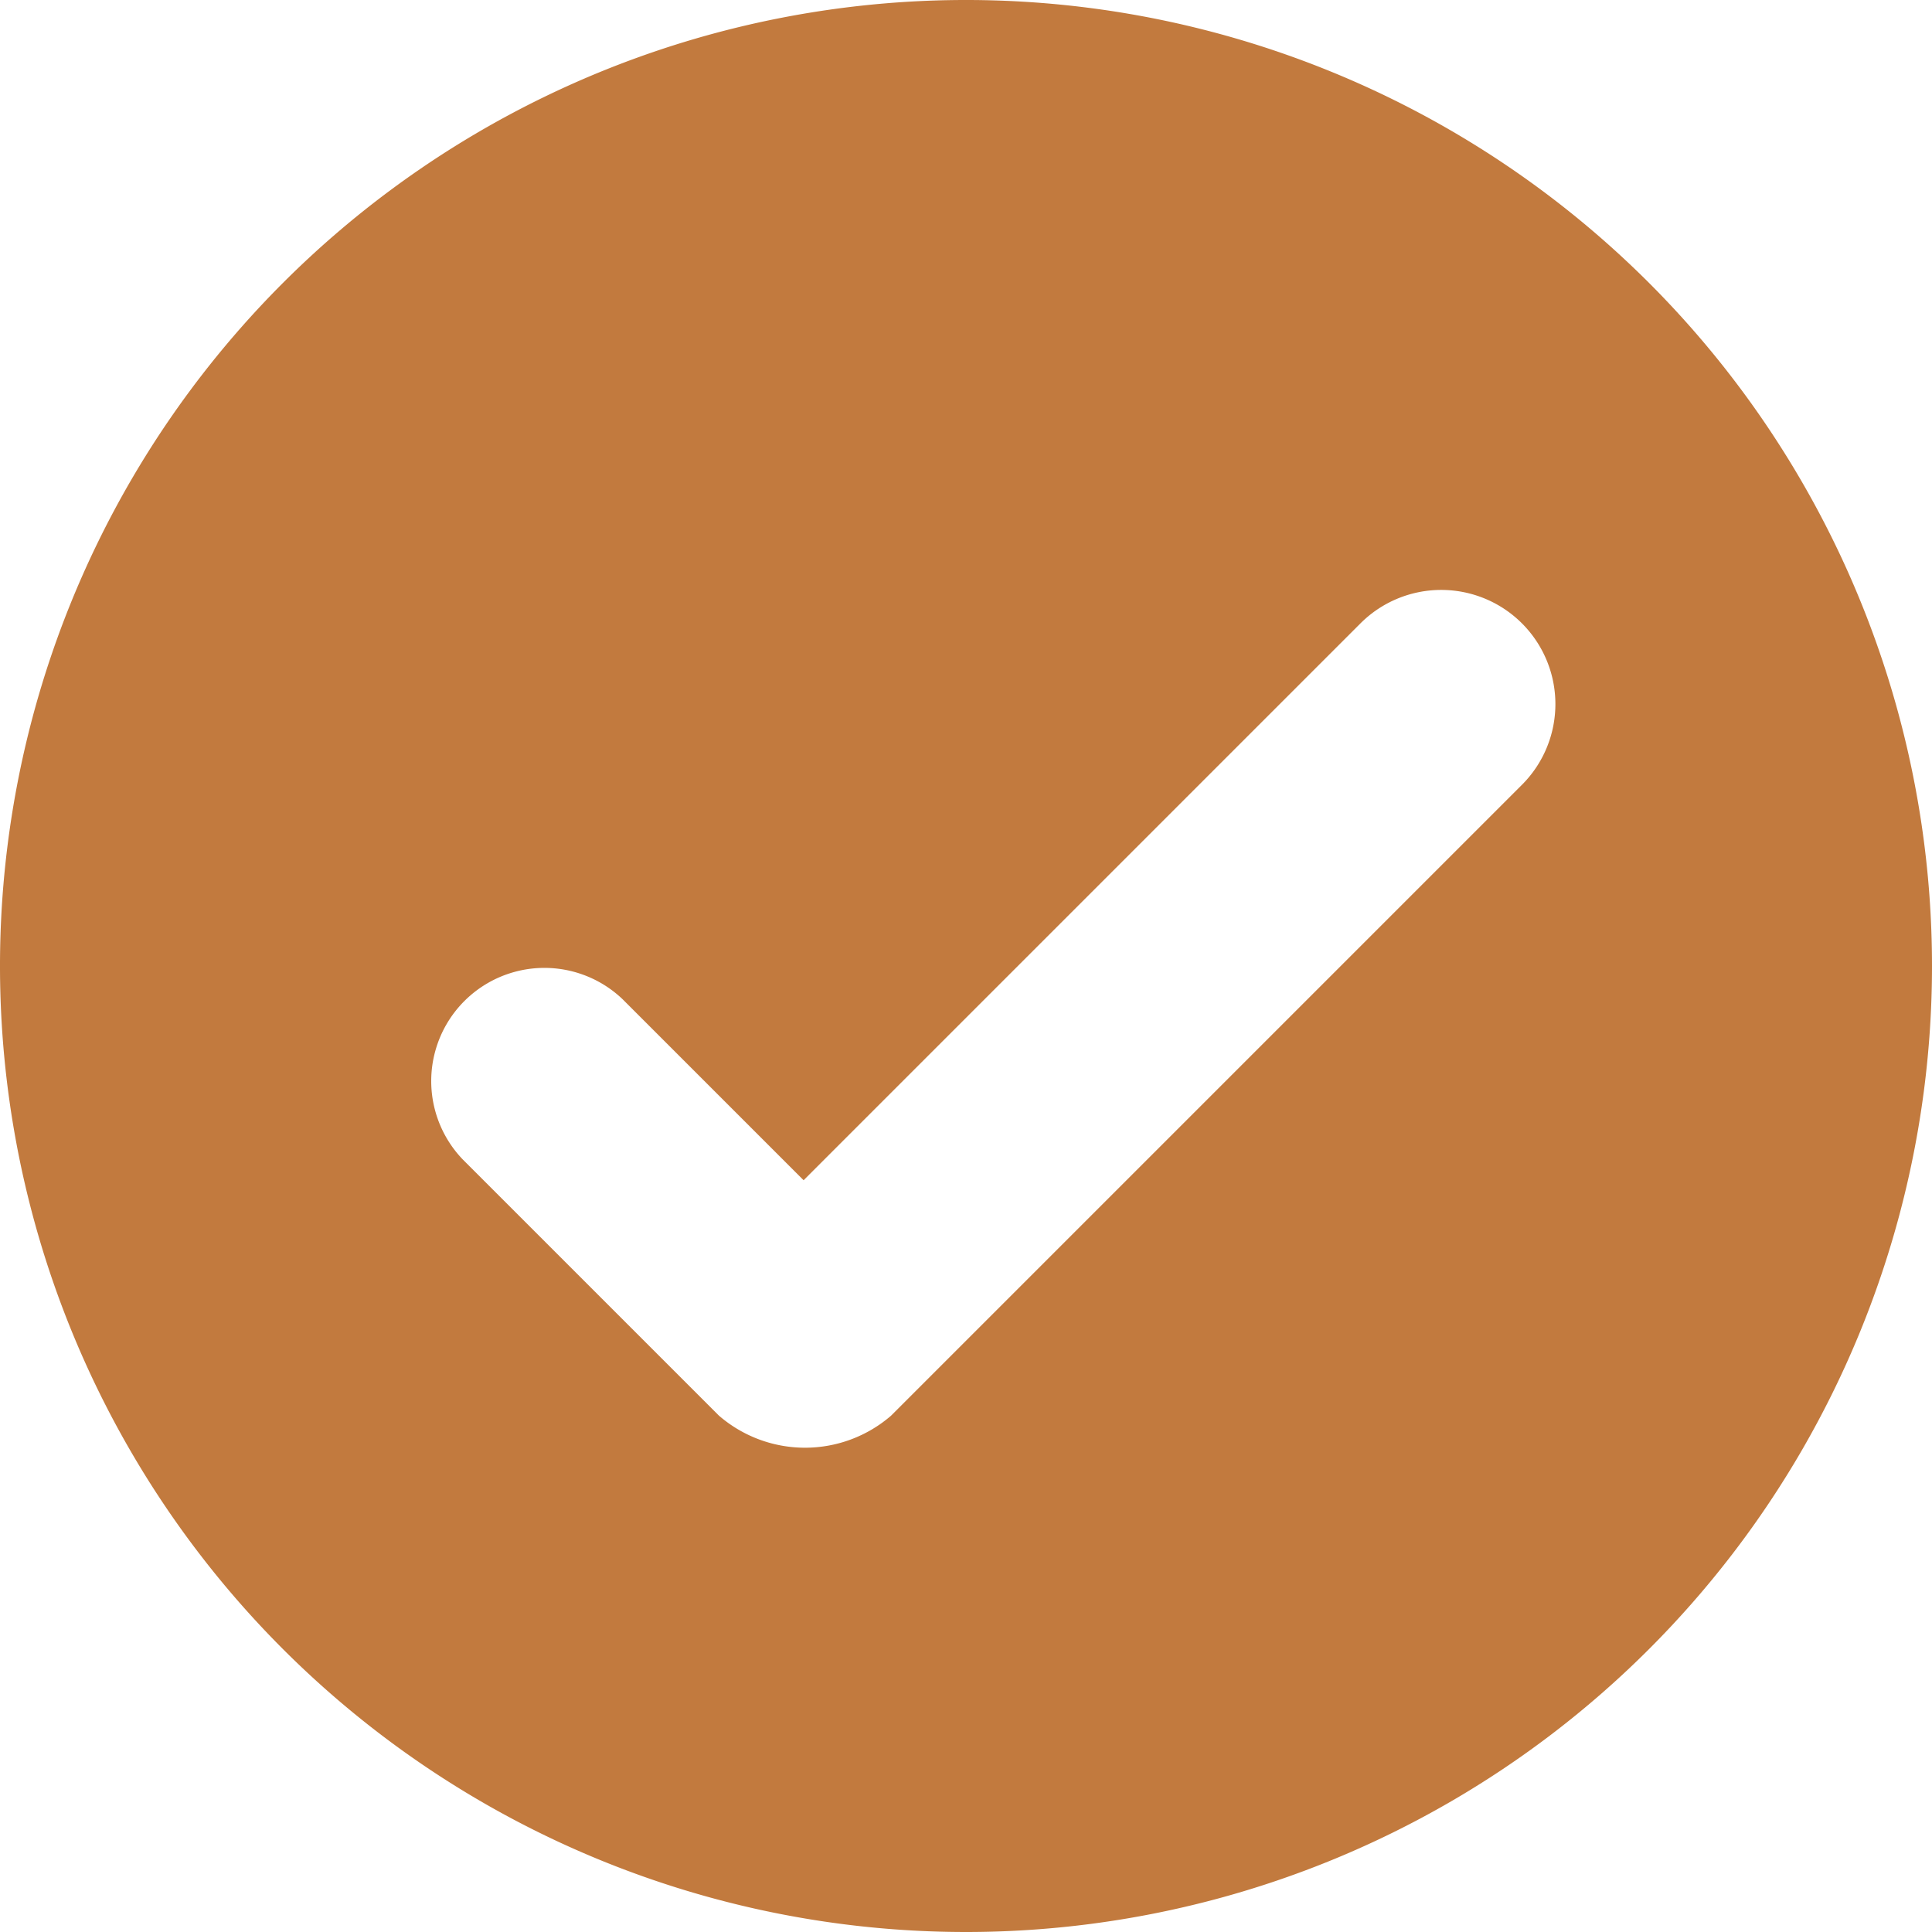
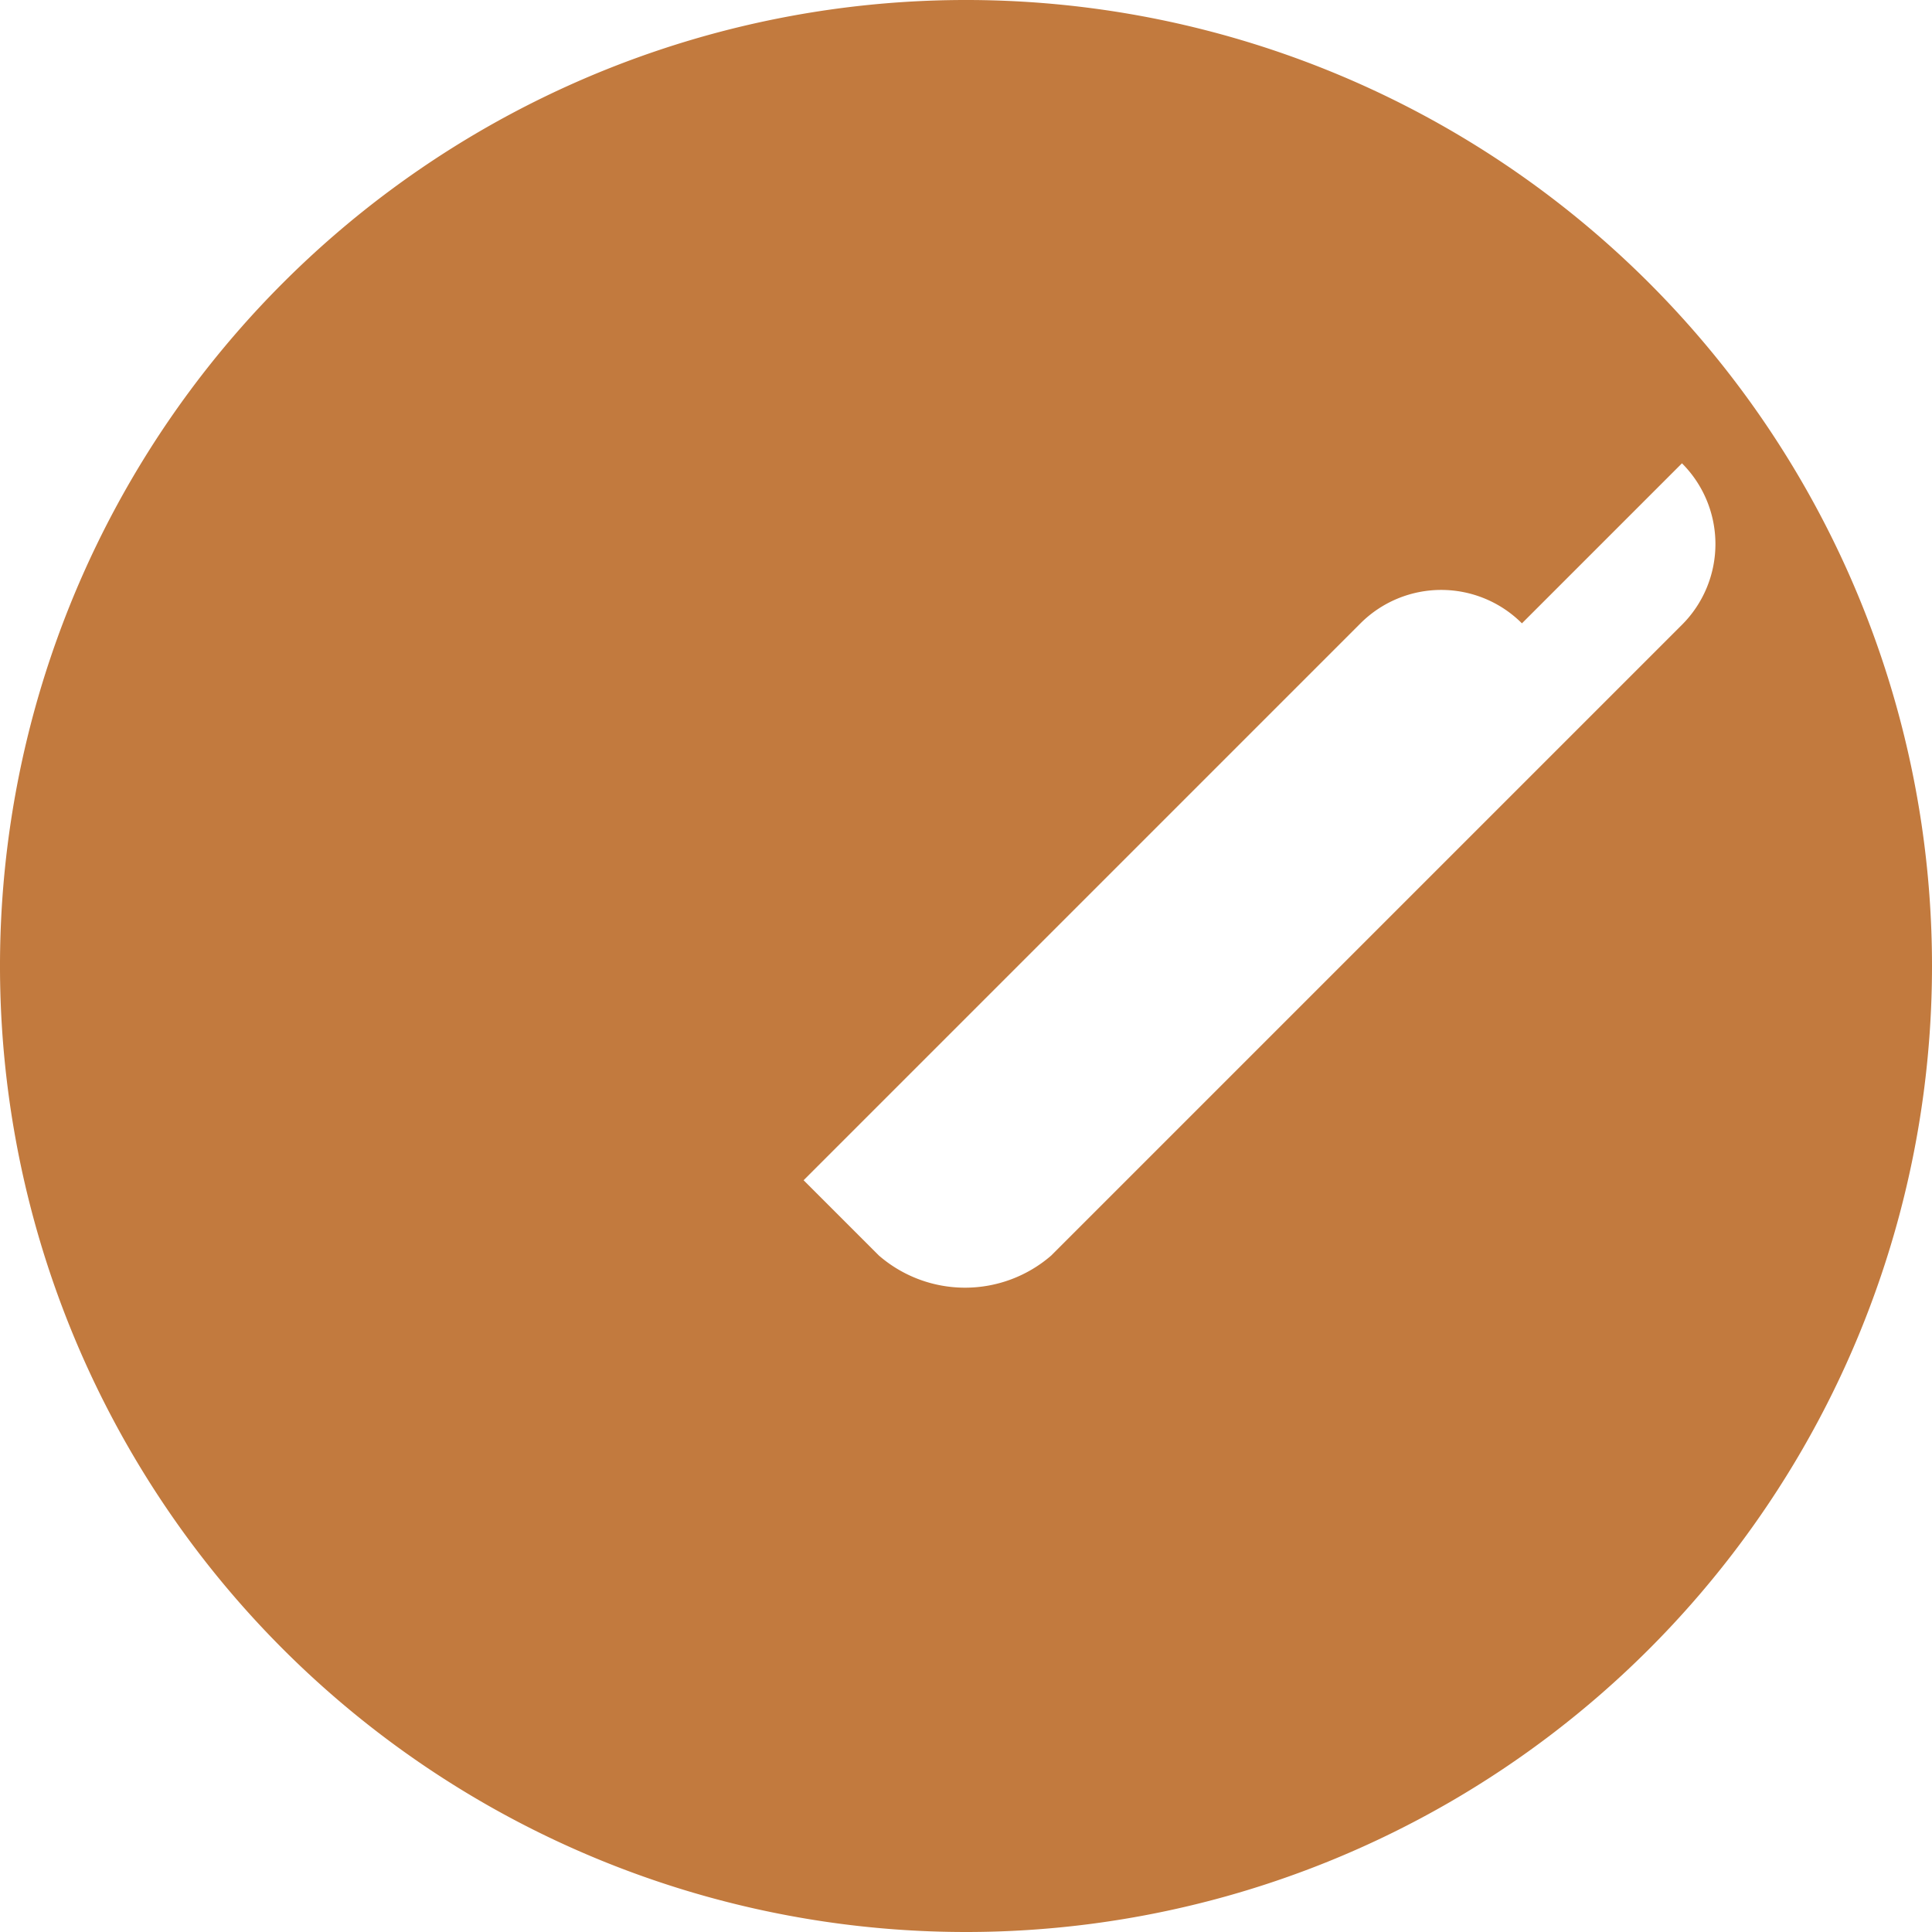
<svg xmlns="http://www.w3.org/2000/svg" version="1.1" width="512" height="512" x="0" y="0" viewBox="0 0 36 36" style="enable-background:new 0 0 512 512" xml:space="preserve" class="">
  <g>
-     <path fill-rule="evenodd" d="M18 36a18 18 0 1 1 18-18 18 18 0 0 1-18 18zm10.359-24.385a2.128 2.128 0 0 0-3.008 0L14.974 21.992l-3.368-3.368a2.109 2.109 0 0 0-2.982 2.982l4.771 4.771a2.451 2.451 0 0 0 3.211 0l11.753-11.753a2.127 2.127 0 0 0 0-3.009z" data-name="Check Circle Mark Checkbox" fill="#c27a3e" opacity="1" data-original="#000000" class="" />
+     <path fill-rule="evenodd" d="M18 36a18 18 0 1 1 18-18 18 18 0 0 1-18 18zm10.359-24.385a2.128 2.128 0 0 0-3.008 0L14.974 21.992l-3.368-3.368l4.771 4.771a2.451 2.451 0 0 0 3.211 0l11.753-11.753a2.127 2.127 0 0 0 0-3.009z" data-name="Check Circle Mark Checkbox" fill="#c27a3e" opacity="1" data-original="#000000" class="" />
  </g>
</svg>